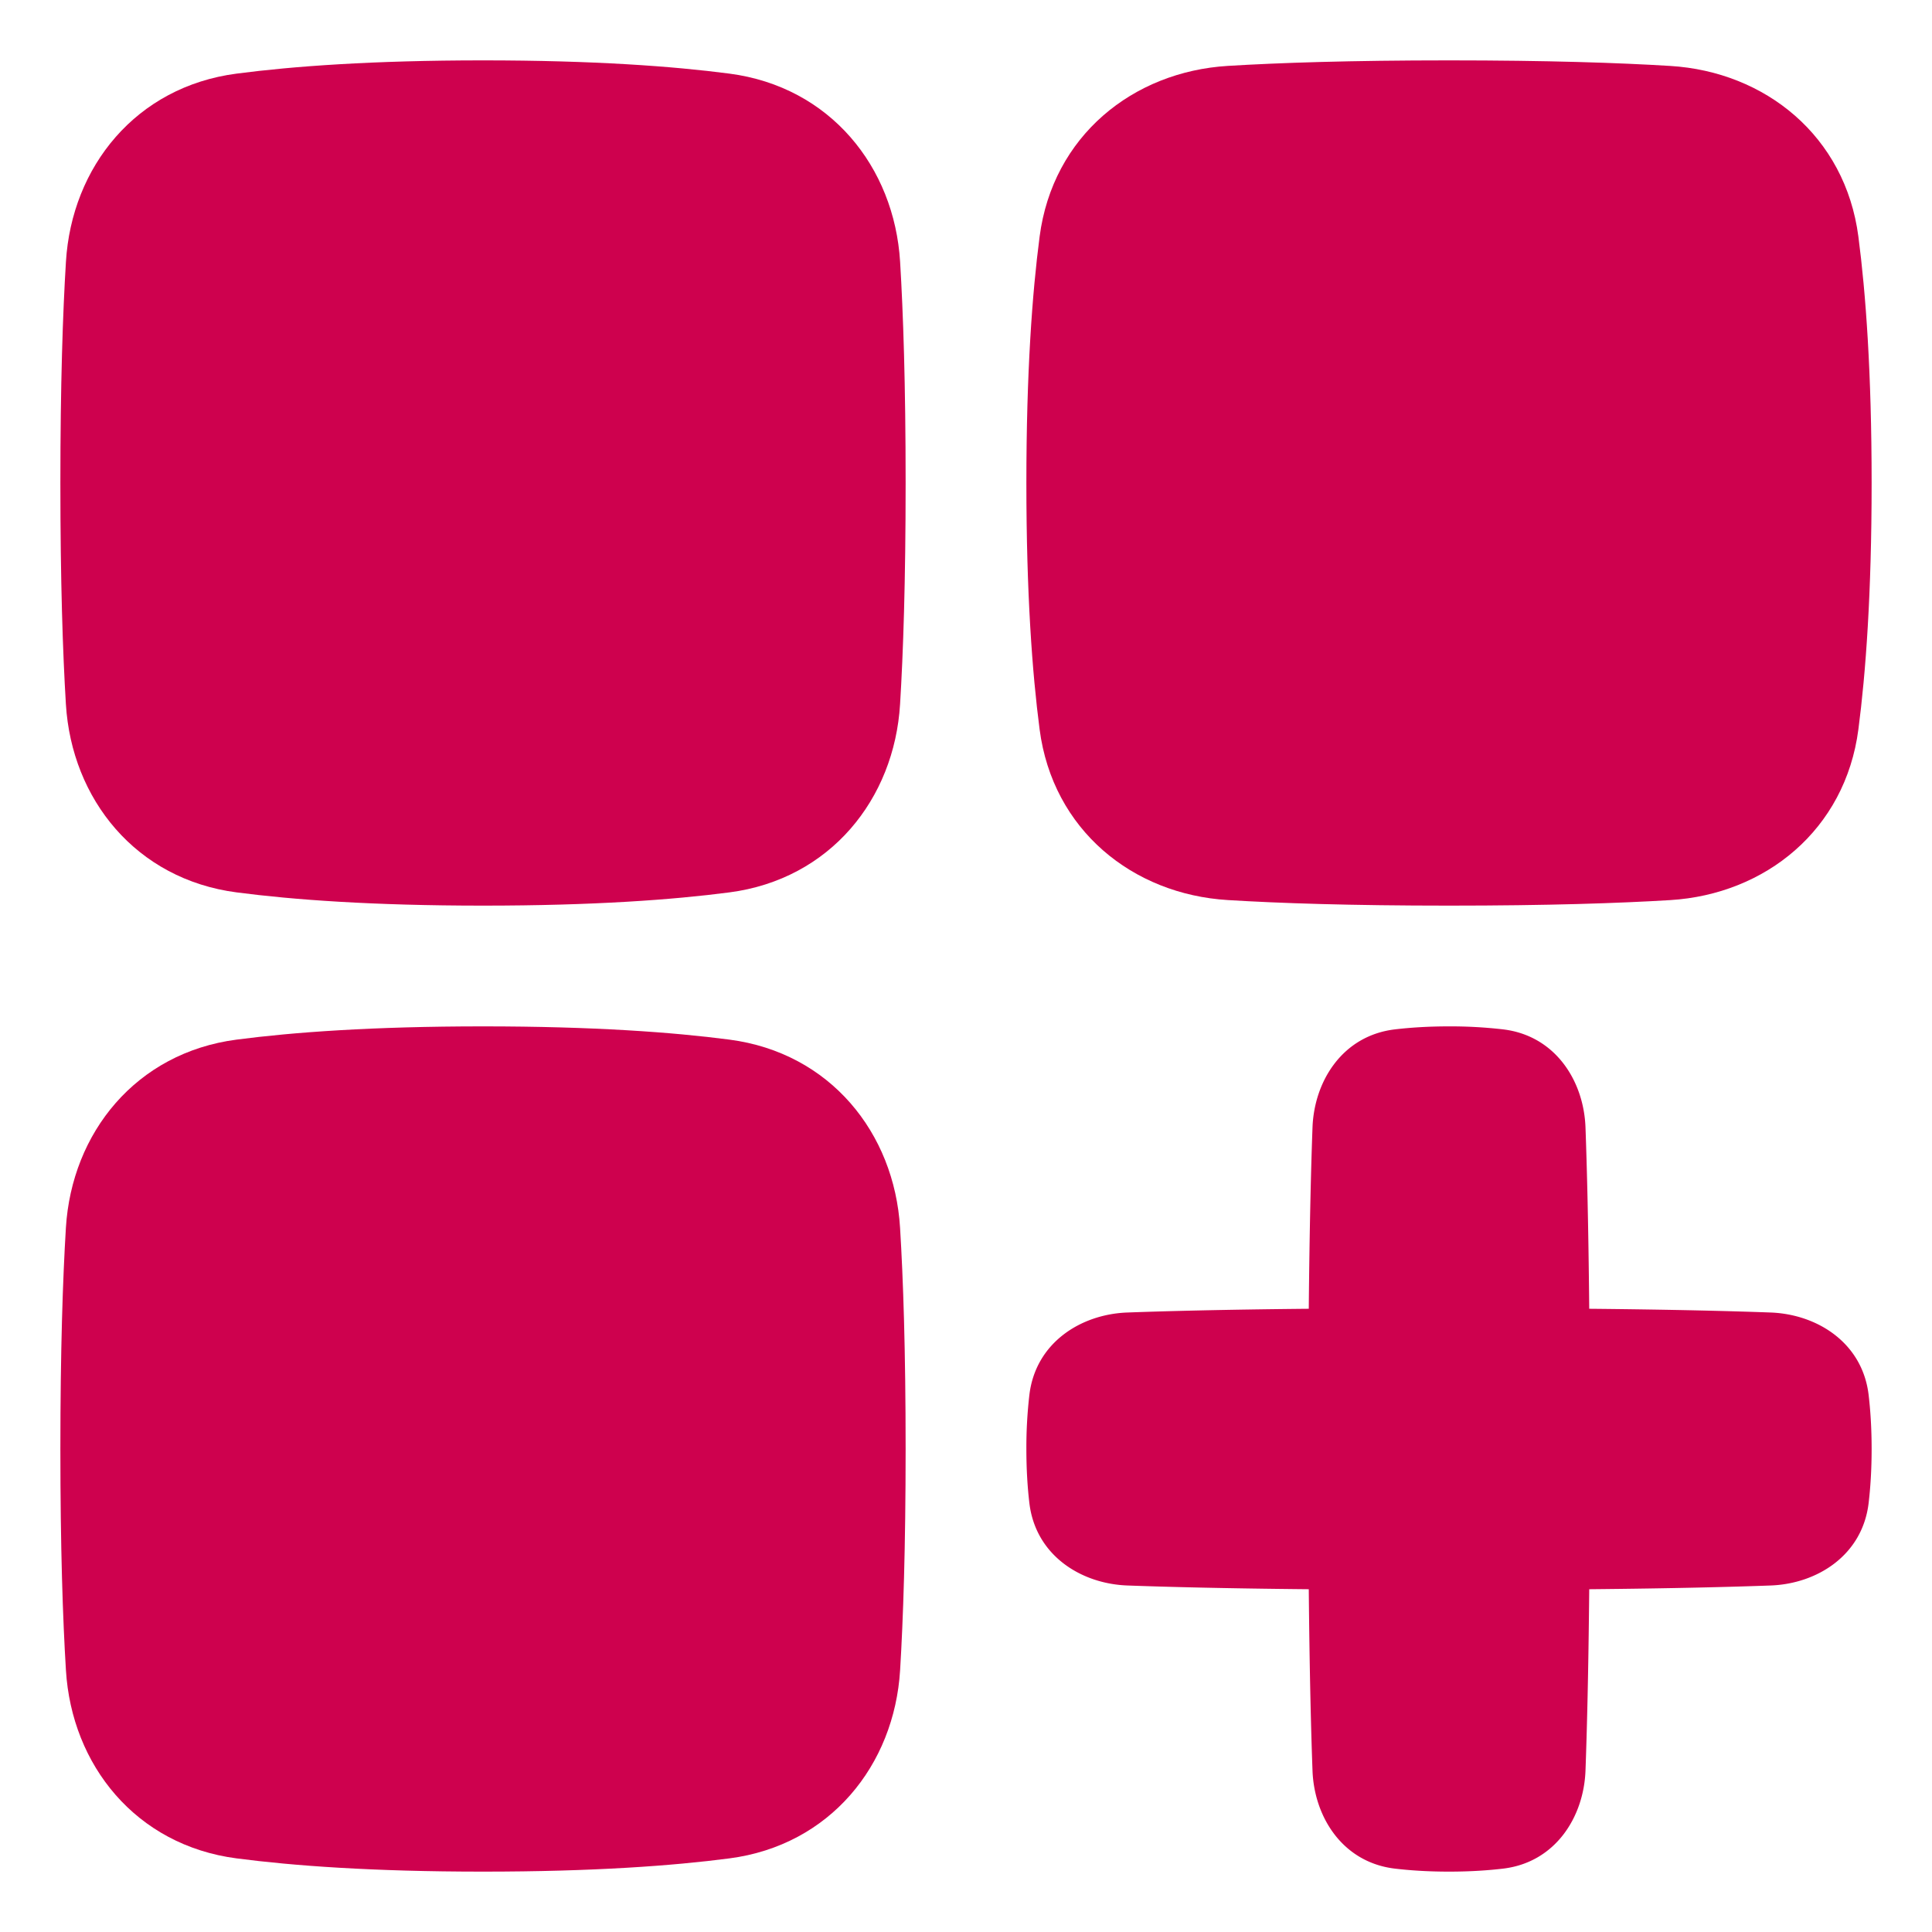
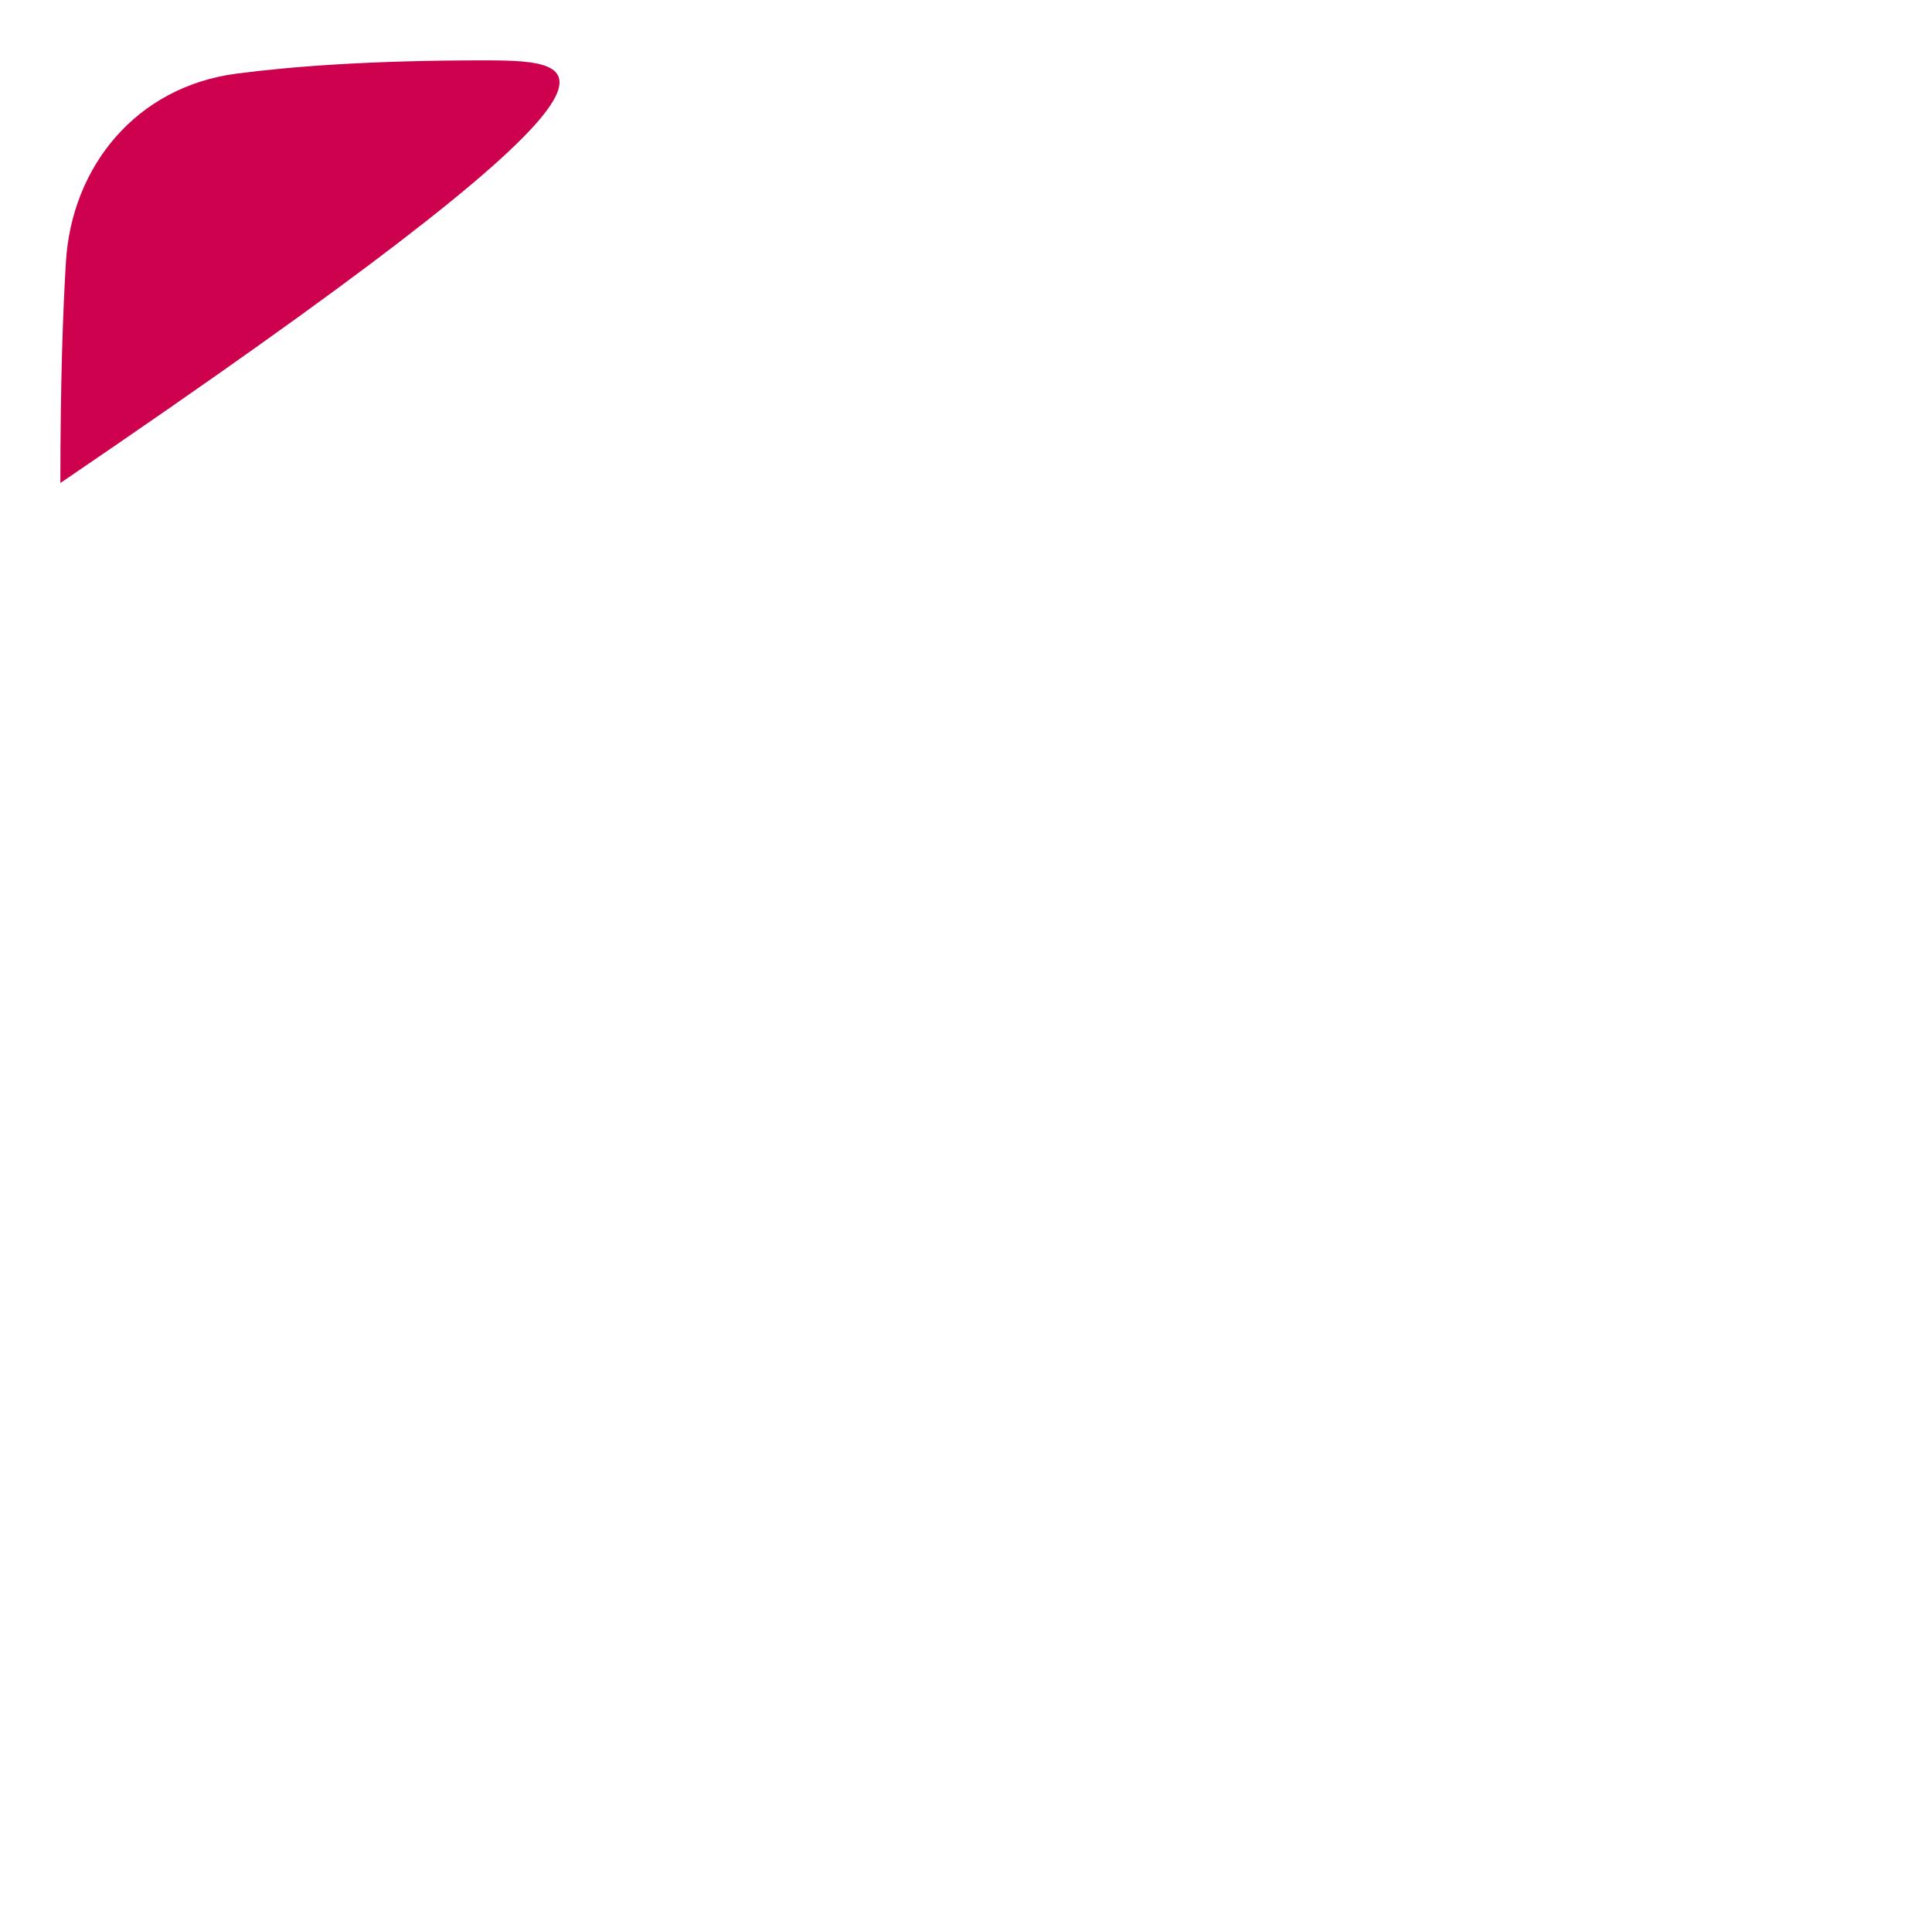
<svg xmlns="http://www.w3.org/2000/svg" fill="none" viewBox="0 0 48 48" id="Application-Add--Streamline-Plump.svg" height="48" width="48">
  <desc>Application Add Streamline Icon: https://streamlinehq.com</desc>
  <g id="application-add--application-new-add-square">
-     <path id="Union" fill="#ce014e4a" d="M12 1.5c-2.748 0 -4.724 0.146 -6.122 0.329 -2.5 0.326 -4.097 2.314 -4.24 4.677C1.56 7.776 1.5 9.55 1.5 12c0 2.45 0.06 4.225 0.137 5.494 0.144 2.363 1.742 4.351 4.241 4.677 1.398 0.183 3.374 0.329 6.122 0.329 2.748 0 4.724 -0.146 6.122 -0.329 2.5 -0.326 4.097 -2.314 4.24 -4.677 0.078 -1.27 0.138 -3.044 0.138 -5.494 0 -2.45 -0.06 -4.225 -0.137 -5.494 -0.144 -2.363 -1.742 -4.351 -4.241 -4.677C16.724 1.646 14.748 1.5 12 1.5Z" stroke-width="1" />
-     <path id="Union_2" fill="#ce014e4a" d="M12 46.5c-2.748 0 -4.724 -0.146 -6.122 -0.329 -2.5 -0.326 -4.097 -2.314 -4.24 -4.677C1.56 40.224 1.5 38.45 1.5 36c0 -2.45 0.06 -4.225 0.137 -5.494 0.144 -2.363 1.742 -4.351 4.241 -4.677C7.276 25.646 9.252 25.5 12 25.5c2.748 0 4.724 0.146 6.122 0.329 2.5 0.326 4.097 2.314 4.24 4.677 0.078 1.27 0.138 3.044 0.138 5.494 0 2.45 -0.06 4.225 -0.137 5.494 -0.144 2.363 -1.742 4.351 -4.241 4.677 -1.398 0.183 -3.374 0.329 -6.122 0.329Z" stroke-width="1" />
-     <path id="Union_3" fill="#ce014e4a" d="M46.5 12c0 -2.748 -0.146 -4.724 -0.329 -6.122 -0.326 -2.5 -2.314 -4.097 -4.677 -4.24C40.224 1.56 38.45 1.5 36 1.5c-2.45 0 -4.225 0.06 -5.494 0.137 -2.363 0.144 -4.351 1.742 -4.677 4.241C25.646 7.276 25.5 9.252 25.5 12c0 2.748 0.146 4.724 0.329 6.122 0.326 2.5 2.314 4.097 4.677 4.24 1.27 0.078 3.044 0.138 5.494 0.138 2.45 0 4.225 -0.06 5.494 -0.137 2.363 -0.144 4.351 -1.742 4.677 -4.241 0.183 -1.398 0.329 -3.374 0.329 -6.122Z" stroke-width="1" />
-     <path id="Union_4" fill="#ce014e" d="M36 25.5c-0.521 0 -0.968 0.03 -1.347 0.075 -1.292 0.155 -2 1.275 -2.044 2.432 -0.035 0.953 -0.073 2.399 -0.093 4.509 -2.11 0.02 -3.556 0.058 -4.509 0.093 -1.157 0.043 -2.277 0.752 -2.432 2.044A11.33 11.33 0 0 0 25.5 36c0 0.521 0.03 0.968 0.075 1.347 0.155 1.292 1.275 2 2.432 2.044 0.953 0.035 2.399 0.073 4.509 0.093 0.02 2.11 0.058 3.556 0.093 4.509 0.043 1.157 0.752 2.277 2.044 2.432 0.379 0.045 0.826 0.075 1.347 0.075s0.968 -0.03 1.347 -0.075c1.292 -0.155 2 -1.275 2.044 -2.432 0.035 -0.953 0.073 -2.399 0.093 -4.509 2.11 -0.02 3.556 -0.058 4.509 -0.093 1.157 -0.043 2.277 -0.752 2.432 -2.044 0.045 -0.379 0.075 -0.826 0.075 -1.347s-0.03 -0.968 -0.075 -1.347c-0.155 -1.292 -1.275 -2 -2.432 -2.044 -0.953 -0.035 -2.399 -0.073 -4.509 -0.093 -0.02 -2.11 -0.058 -3.556 -0.093 -4.509 -0.043 -1.157 -0.752 -2.277 -2.044 -2.432A11.33 11.33 0 0 0 36 25.5Z" stroke-width="1" />
+     <path id="Union" fill="#ce014e4a" d="M12 1.5c-2.748 0 -4.724 0.146 -6.122 0.329 -2.5 0.326 -4.097 2.314 -4.24 4.677C1.56 7.776 1.5 9.55 1.5 12C16.724 1.646 14.748 1.5 12 1.5Z" stroke-width="1" />
  </g>
</svg>